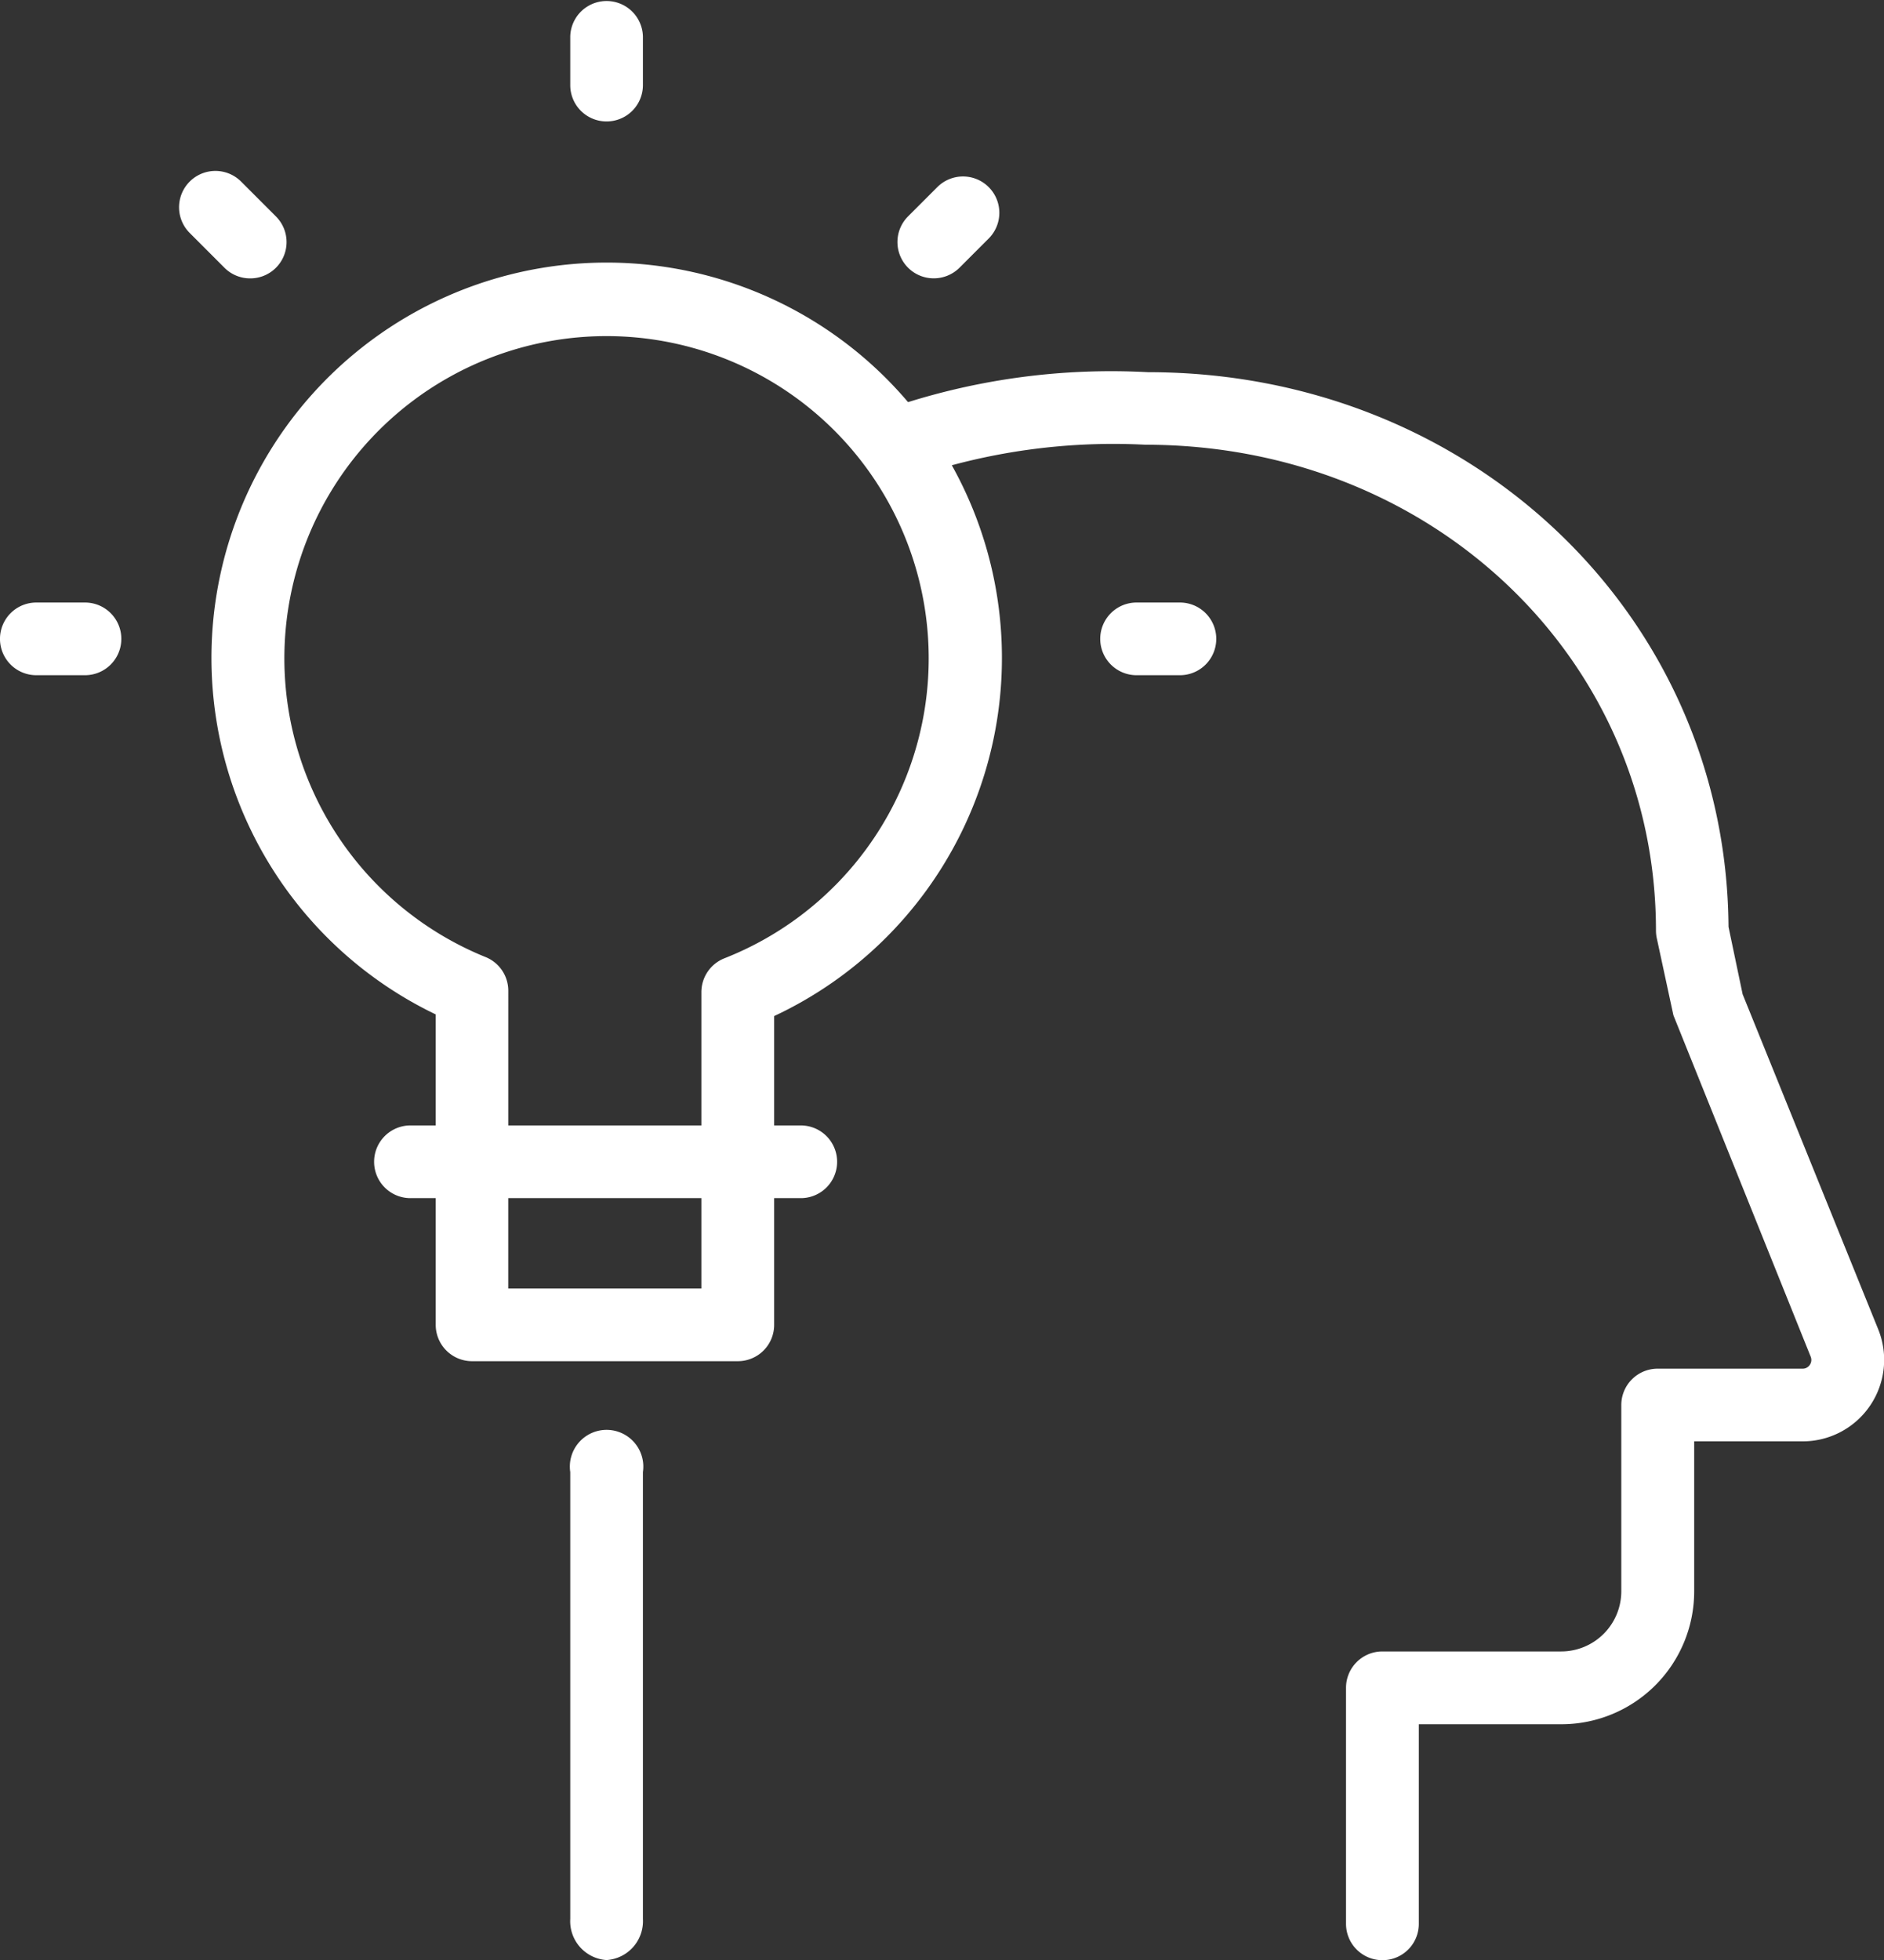
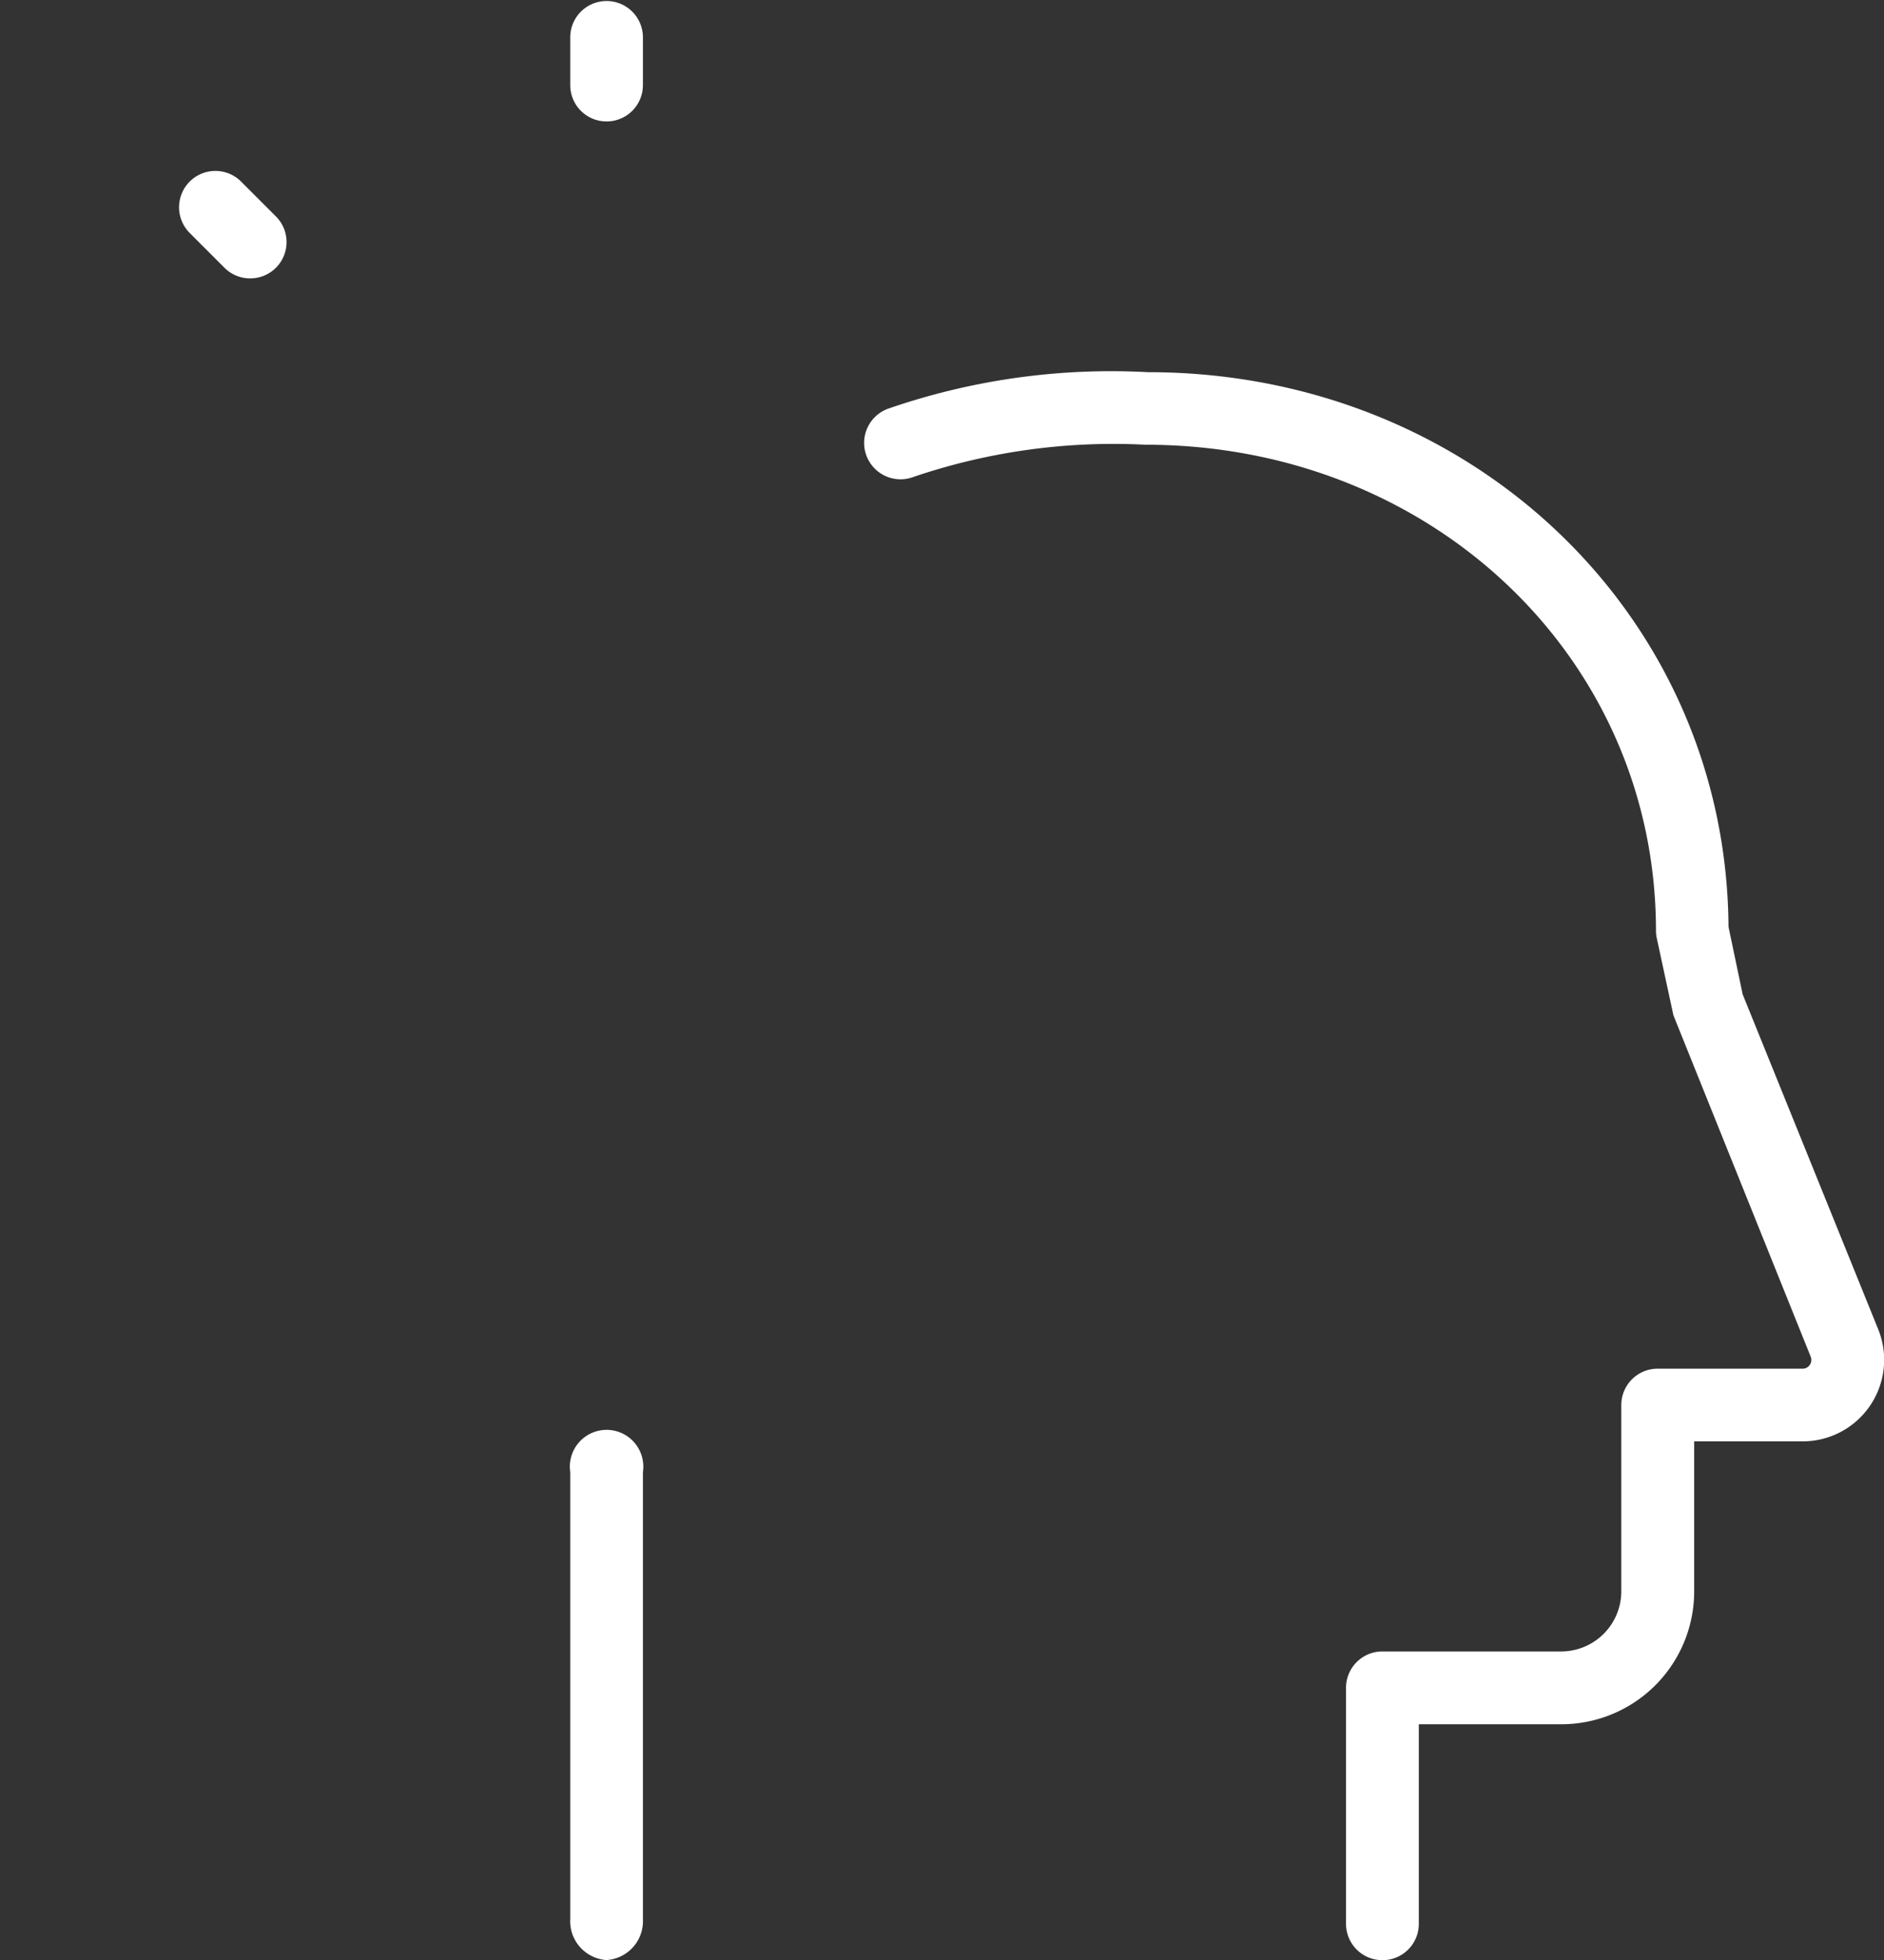
<svg xmlns="http://www.w3.org/2000/svg" width="66.667" height="69.341" viewBox="0 0 66.667 69.341">
  <rect x="0" y="0" width="66.667" height="69.341" fill="#333333" stroke="none" />
  <g id="methodology-w" transform="translate(-261.169 -264.947)">
    <g id="Group_1796" data-name="Group 1796" transform="translate(261.169 264.947)">
      <g id="Group_1787" data-name="Group 1787" transform="translate(7.484 9.305)">
-         <path id="Path_1876" data-name="Path 1876" d="M282.7,307.412h-9.4a1.286,1.286,0,0,1-1.286-1.286V295.145a13.986,13.986,0,1,1,11.976.059v10.922A1.284,1.284,0,0,1,282.7,307.412Zm-8.119-2.571h6.834V294.359a1.288,1.288,0,0,1,.818-1.2,11.4,11.4,0,1,0-8.451-.041,1.284,1.284,0,0,1,.8,1.19Z" transform="translate(-264.08 -268.566)" fill="#fff" />
-       </g>
+         </g>
      <g id="Group_1789" data-name="Group 1789" transform="translate(30.576 13.127)">
        <path id="Path_1878" data-name="Path 1878" d="M291.4,326.266a1.286,1.286,0,0,1-1.285-1.286V316.63a1.286,1.286,0,0,1,1.285-1.285h6.33a2.129,2.129,0,0,0,2.126-2.126v-6.592a1.286,1.286,0,0,1,1.286-1.285h5.127a.3.3,0,0,0,.257-.134.307.307,0,0,0,.031-.293L301.7,292.84l-.589-2.73a1.3,1.3,0,0,1-.028-.262c0-9.639-7.939-17.19-18.072-17.19a22.008,22.008,0,0,0-8.217,1.144,1.287,1.287,0,0,1-.887-2.417,24.138,24.138,0,0,1,9.2-1.293h.008c11.426,0,20.46,8.608,20.535,19.62l.5,2.386,4.8,11.858a2.883,2.883,0,0,1-2.674,3.957h-3.841v5.307a4.7,4.7,0,0,1-4.7,4.7h-5.044v7.065A1.284,1.284,0,0,1,291.4,326.266Z" transform="translate(-273.061 -270.053)" fill="#fff" />
      </g>
      <g id="Group_1790" data-name="Group 1790" transform="translate(20.183 50.619)">
        <path id="Path_1879" data-name="Path 1879" d="M270.3,304.2a1.377,1.377,0,0,1-1.285-1.455V286.938a1.3,1.3,0,1,1,2.571,0V302.75A1.379,1.379,0,0,1,270.3,304.2Z" transform="translate(-269.019 -285.483)" fill="#fff" />
      </g>
      <g id="Group_1791" data-name="Group 1791" transform="translate(20.183)">
        <path id="Path_1880" data-name="Path 1880" d="M270.3,269.243a1.283,1.283,0,0,1-1.285-1.285v-1.725a1.286,1.286,0,0,1,2.571,0v1.725A1.284,1.284,0,0,1,270.3,269.243Z" transform="translate(-269.019 -264.947)" fill="#fff" />
      </g>
      <g id="Group_1792" data-name="Group 1792" transform="translate(0 21.314)">
-         <path id="Path_1881" data-name="Path 1881" d="M264.177,275.808h-1.723a1.285,1.285,0,1,1,0-2.571h1.723a1.285,1.285,0,1,1,0,2.571Z" transform="translate(-261.169 -273.237)" fill="#fff" />
-       </g>
+         </g>
      <g id="Group_1793" data-name="Group 1793" transform="translate(38.928 21.314)">
-         <path id="Path_1882" data-name="Path 1882" d="M279.13,275.808H277.6a1.285,1.285,0,1,1,0-2.571h1.535a1.285,1.285,0,1,1,0,2.571Z" transform="translate(-276.31 -273.237)" fill="#fff" />
-       </g>
+         </g>
      <g id="Group_1794" data-name="Group 1794" transform="translate(6.337 6.047)">
        <path id="Path_1883" data-name="Path 1883" d="M266.149,271.1a1.281,1.281,0,0,1-.908-.375l-1.231-1.232a1.285,1.285,0,0,1,1.818-1.818l1.232,1.232a1.284,1.284,0,0,1-.91,2.193Z" transform="translate(-263.634 -267.299)" fill="#fff" />
      </g>
      <g id="Group_1795" data-name="Group 1795" transform="translate(31.759 6.244)">
-         <path id="Path_1884" data-name="Path 1884" d="M274.805,270.978a1.284,1.284,0,0,1-.908-2.193l1.034-1.034a1.285,1.285,0,0,1,1.818,1.818l-1.034,1.034A1.291,1.291,0,0,1,274.805,270.978Z" transform="translate(-273.522 -267.376)" fill="#fff" />
-       </g>
+         </g>
    </g>
    <g id="Group_1798" data-name="Group 1798" transform="translate(274.443 304.759)">
-       <path id="Path_1886" data-name="Path 1886" d="M281.429,281.924H267.618a1.286,1.286,0,1,1,0-2.571h13.812a1.286,1.286,0,0,1,0,2.571Z" transform="translate(-266.332 -279.353)" fill="#fff" />
-     </g>
+       </g>
  </g>
</svg>